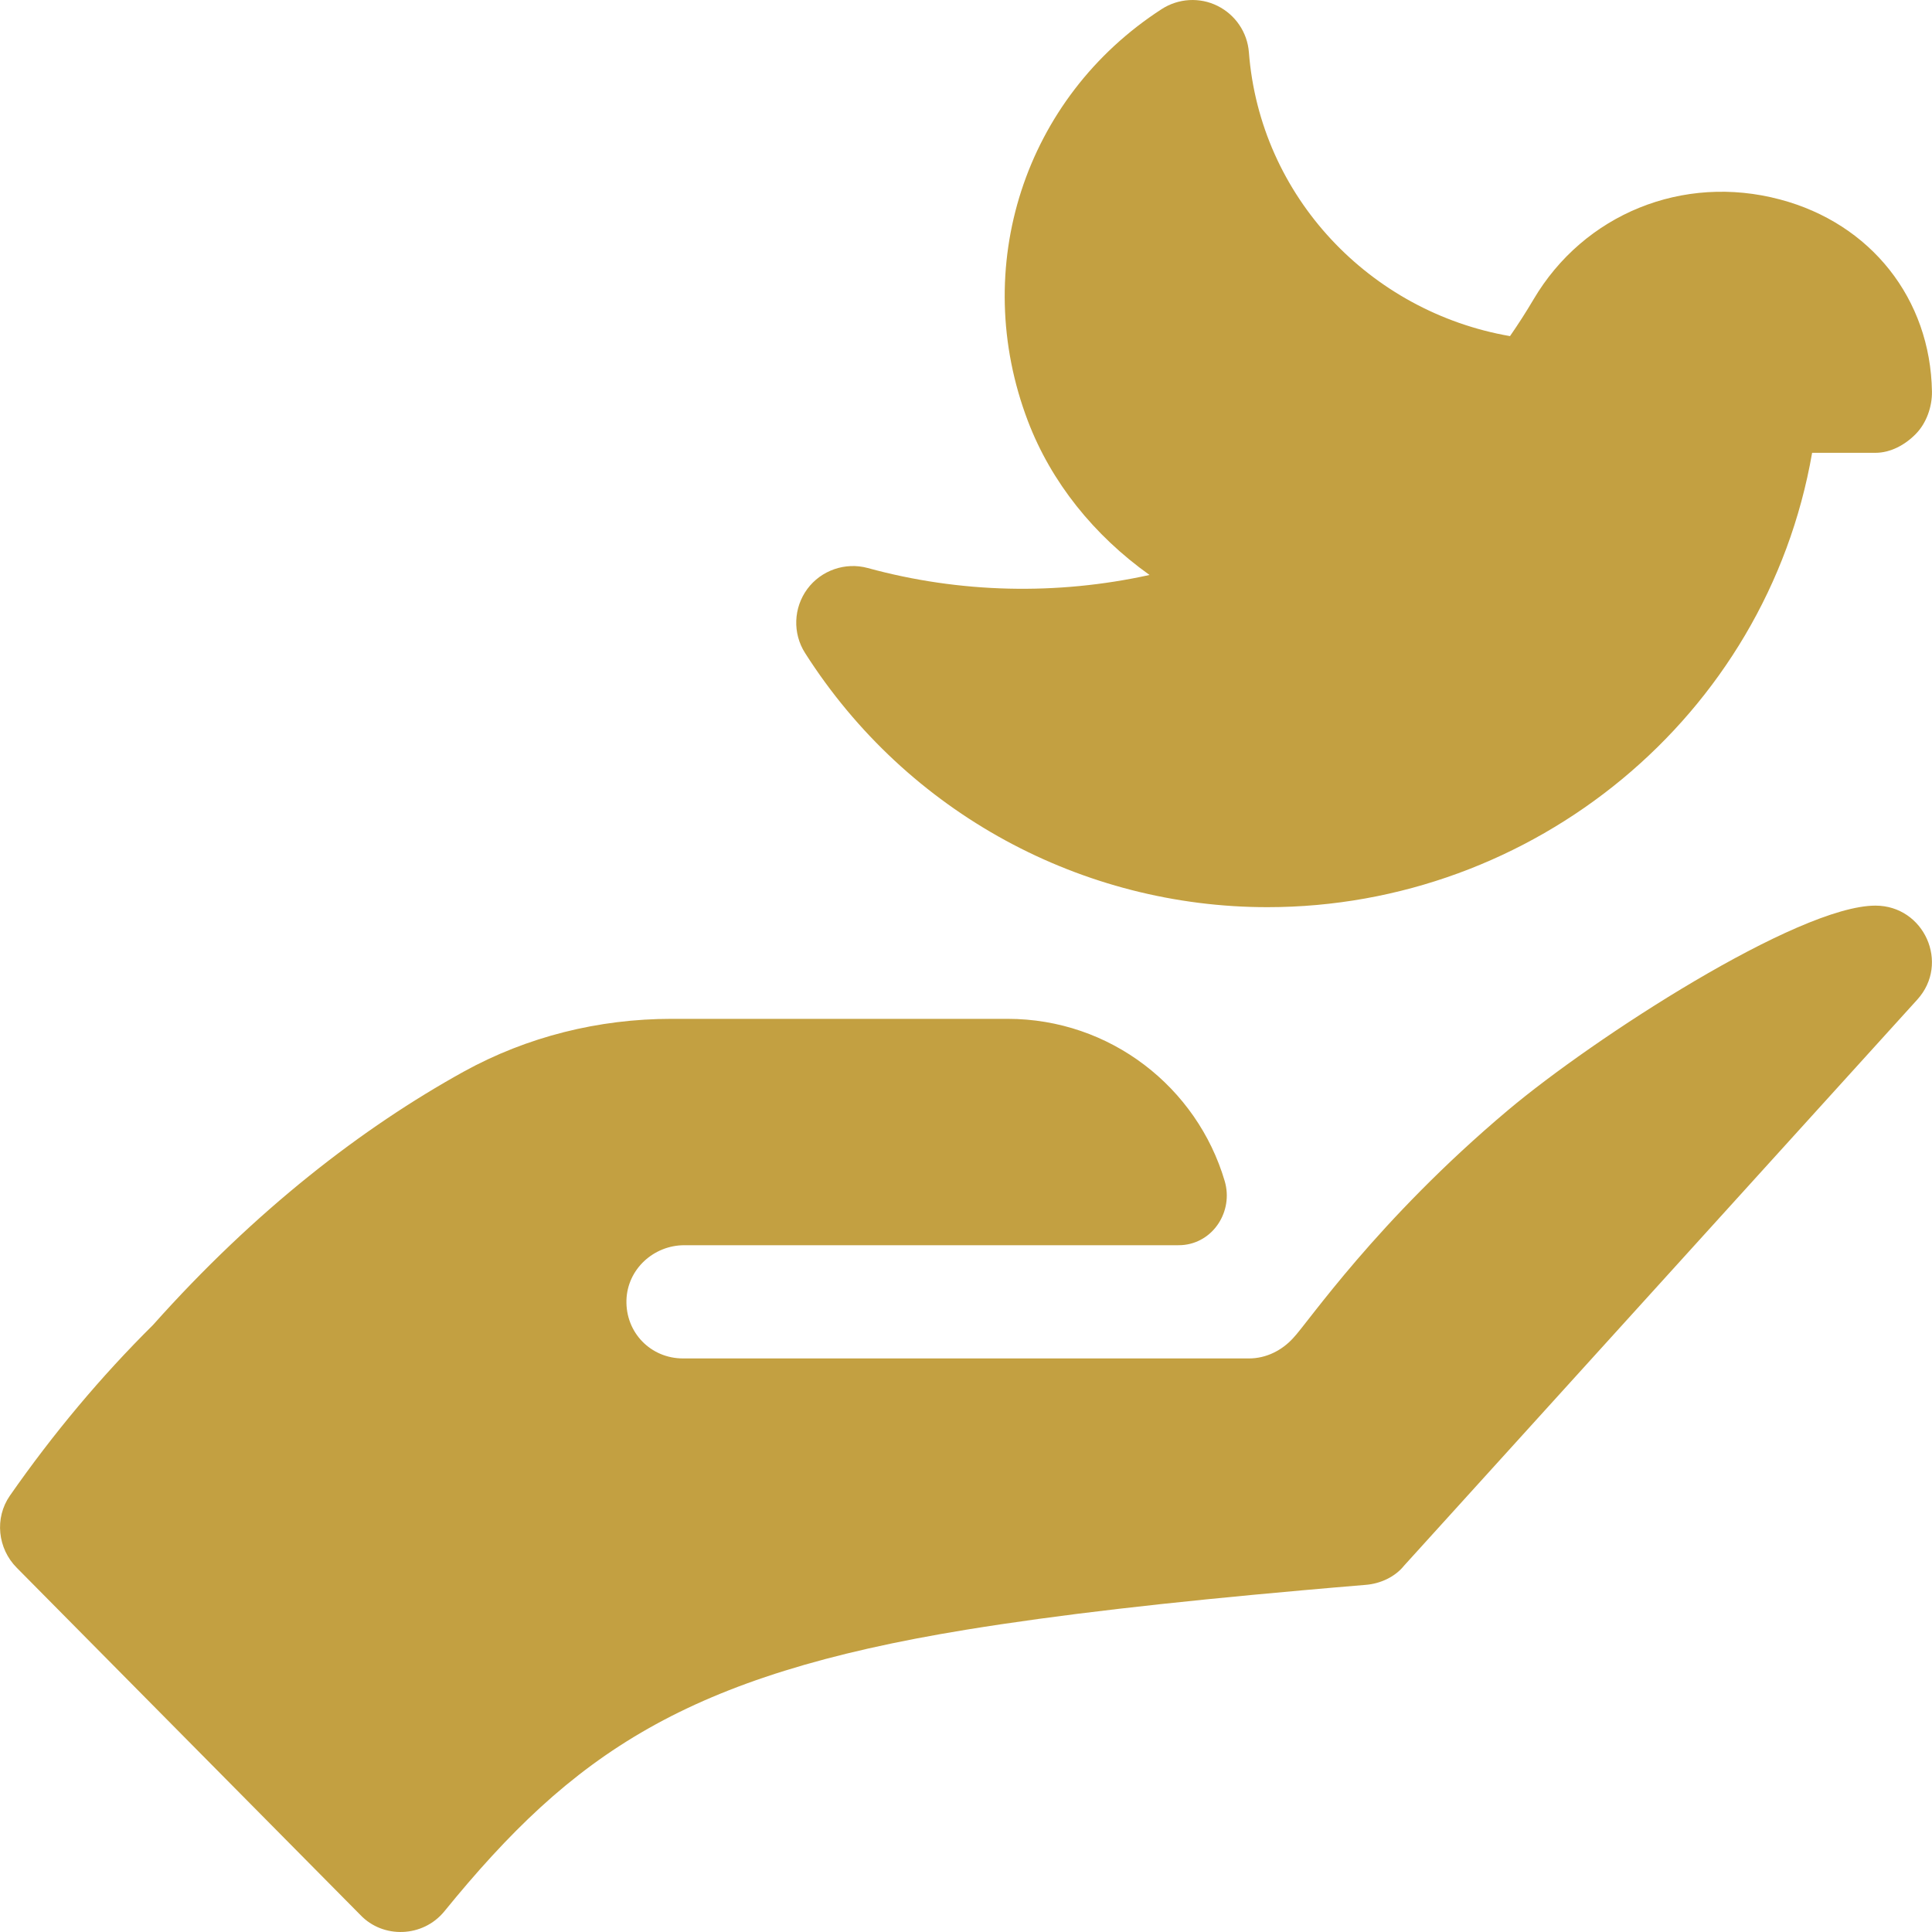
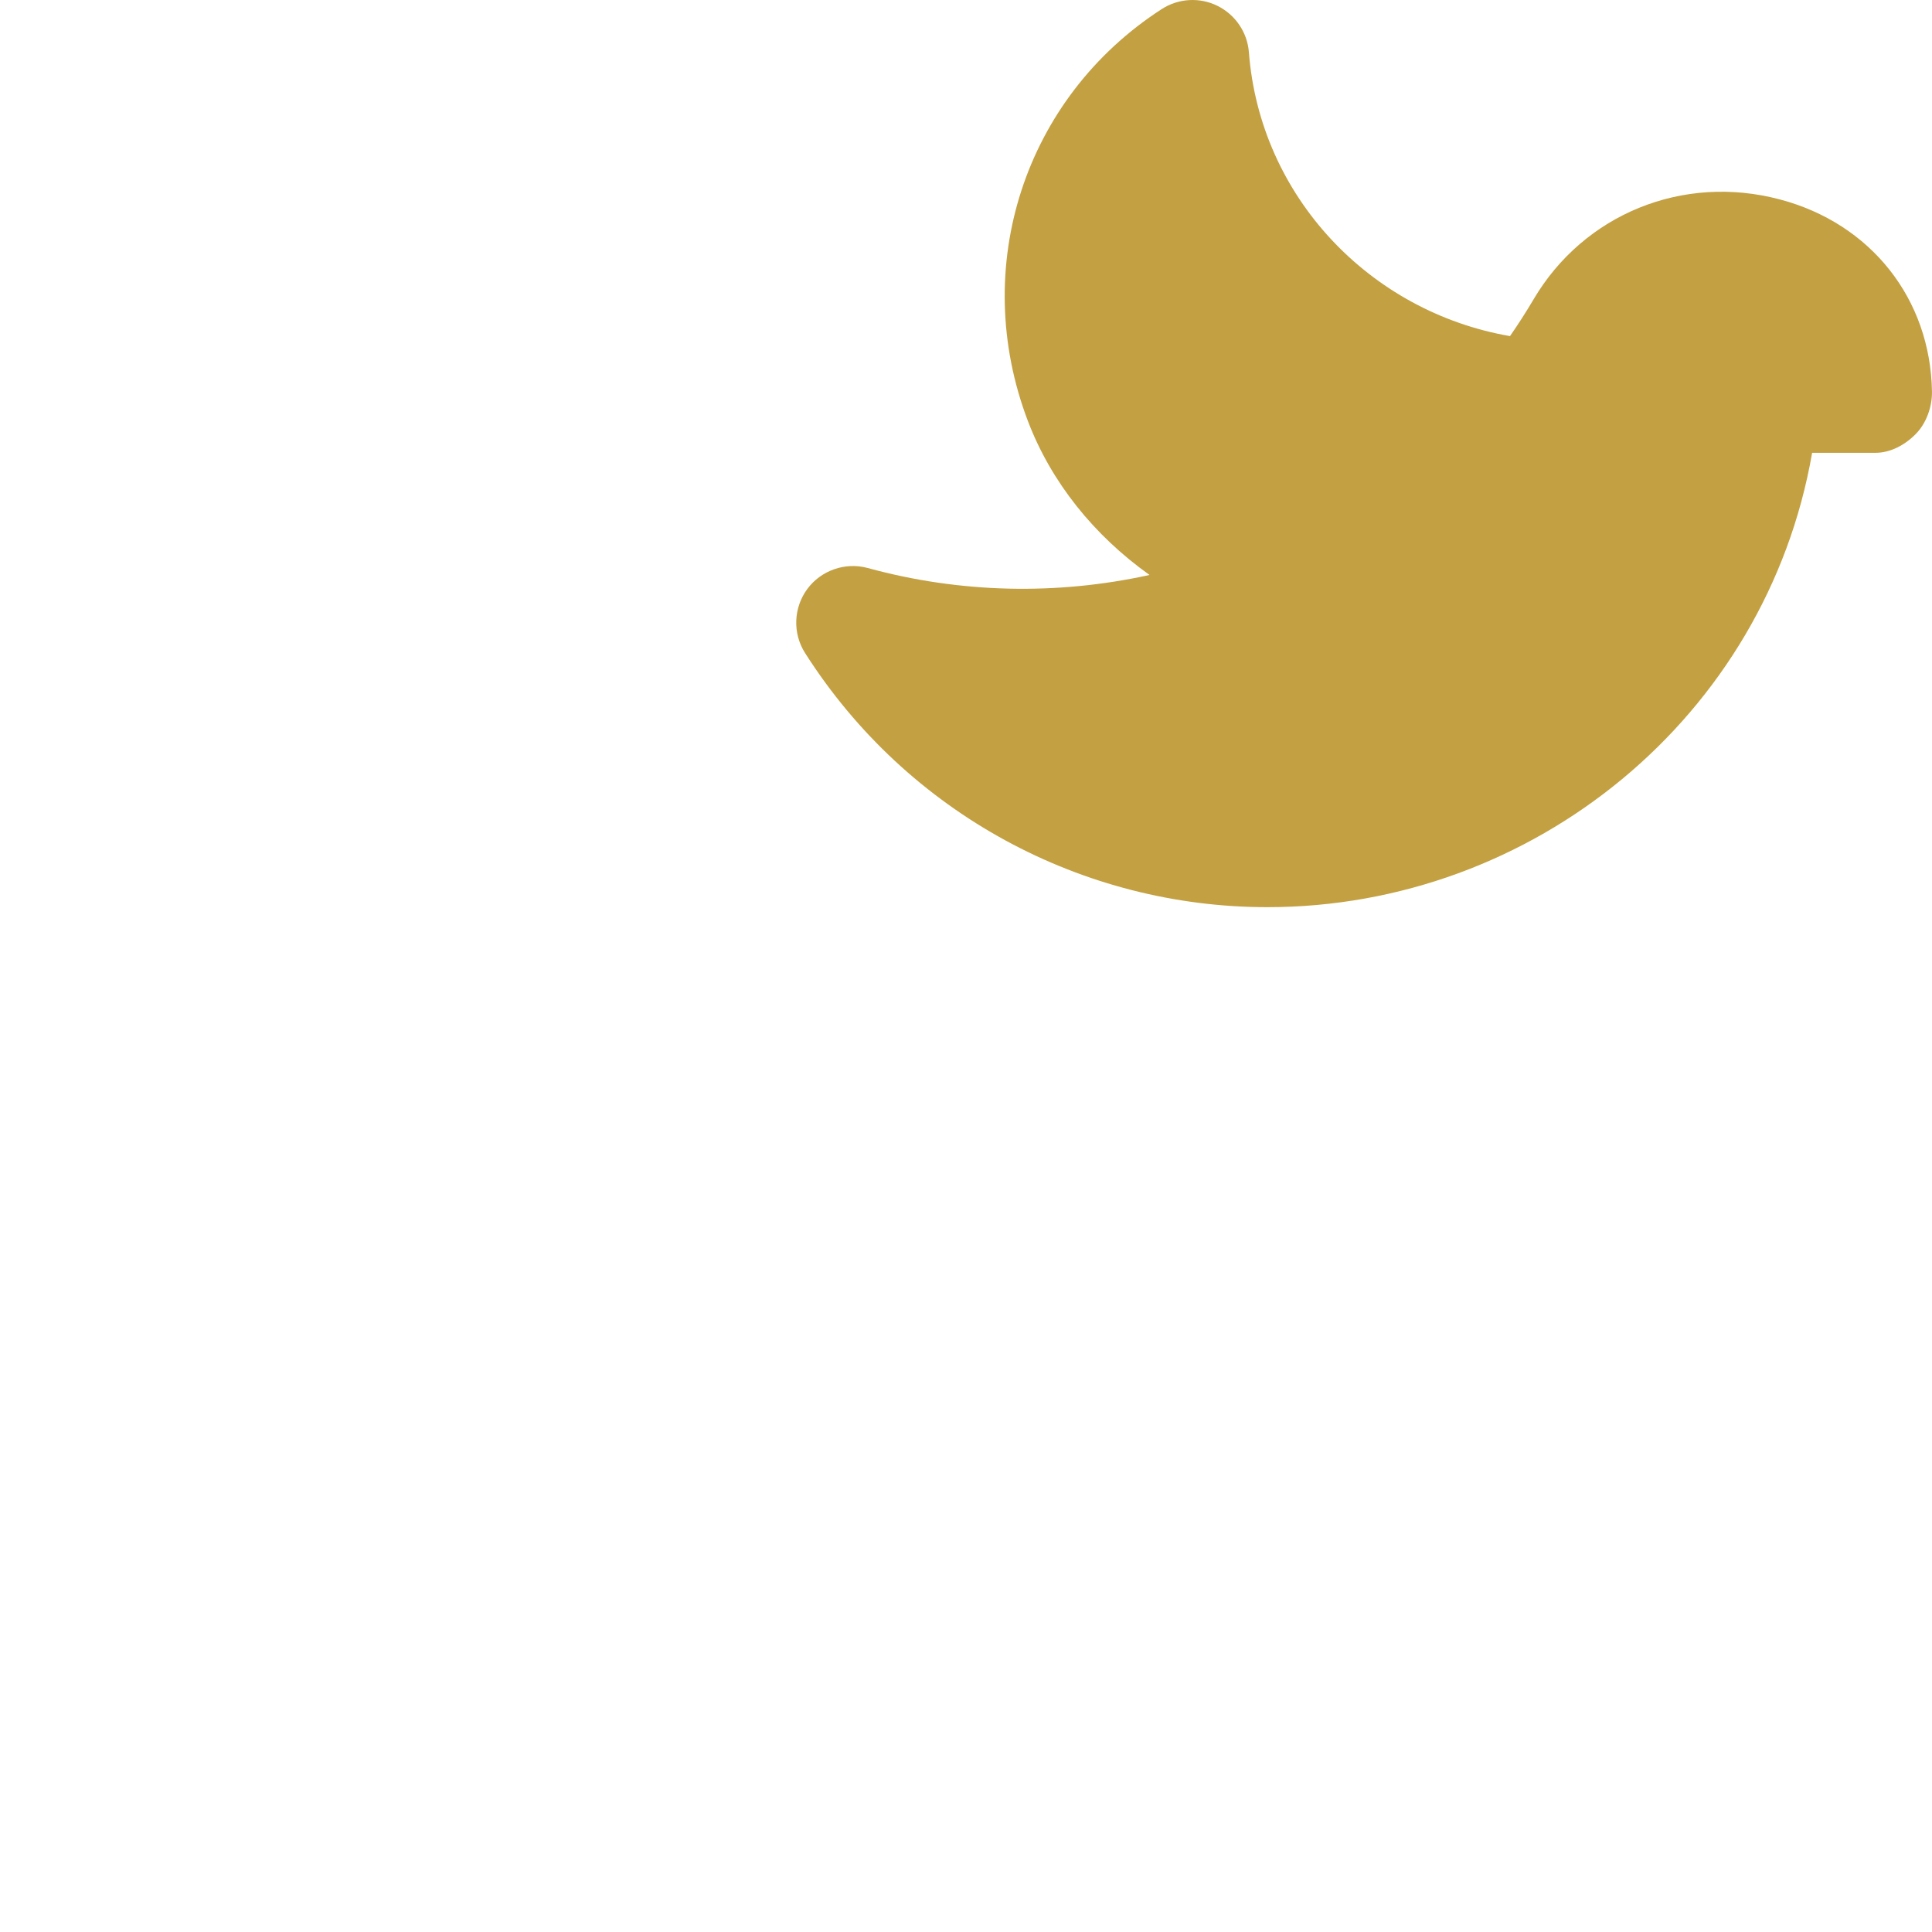
<svg xmlns="http://www.w3.org/2000/svg" width="40" height="40" viewBox="0 0 40 40" fill="none">
  <g clip-path="url(#clip0)">
    <path d="M36.85 4.129C34.845 3.596 32.792 4.431 31.749 6.201C31.596 6.46 31.433 6.713 31.263 6.959C28.364 6.456 26.087 4.073 25.857 1.082C25.825 0.67 25.578 0.306 25.208 0.122C24.84 -0.062 24.399 -0.036 24.052 0.188C21.207 2.028 20.069 5.537 21.283 8.721C21.764 9.981 22.644 11.08 23.8 11.904C21.885 12.326 19.878 12.284 17.965 11.76C17.503 11.634 17.001 11.806 16.714 12.195C16.427 12.585 16.408 13.112 16.668 13.52C18.789 16.852 22.422 18.782 26.24 18.782C31.736 18.782 36.568 14.847 37.518 9.375H38.829C39.142 9.375 39.443 9.211 39.663 8.986C39.884 8.763 40.004 8.421 39.999 8.107C39.968 6.187 38.733 4.626 36.85 4.129Z" fill="#C3A041" />
-     <path d="M26.972 32.925C24.179 33.173 21.909 33.431 20.001 33.742C14.206 34.688 11.864 36.297 9.196 39.577C8.751 40.116 7.93 40.14 7.462 39.648L0.349 32.461C-0.05 32.062 -0.117 31.429 0.205 30.966C1.1 29.682 2.091 28.499 3.167 27.433C5.296 25.045 7.511 23.343 9.597 22.189C10.913 21.462 12.398 21.094 13.902 21.094H20.86C22.987 21.094 24.783 22.511 25.356 24.452C25.541 25.078 25.117 25.738 24.465 25.779C24.44 25.78 24.415 25.781 24.389 25.781H14.168C13.531 25.781 12.989 26.279 12.97 26.916C12.95 27.59 13.473 28.125 14.141 28.125H25.86C26.212 28.125 26.54 27.961 26.774 27.703C27.074 27.393 28.502 25.273 31.225 22.982C32.99 21.497 37.227 18.75 38.829 18.75C39.837 18.75 40.375 19.945 39.696 20.695L29.071 32.414C28.883 32.649 28.579 32.789 28.274 32.813C27.828 32.85 27.394 32.887 26.972 32.925Z" fill="#C3A041" />
  </g>
  <defs>
    <clipPath id="clip0">
      <rect width="40" height="40" fill="white" />
    </clipPath>
  </defs>
</svg>